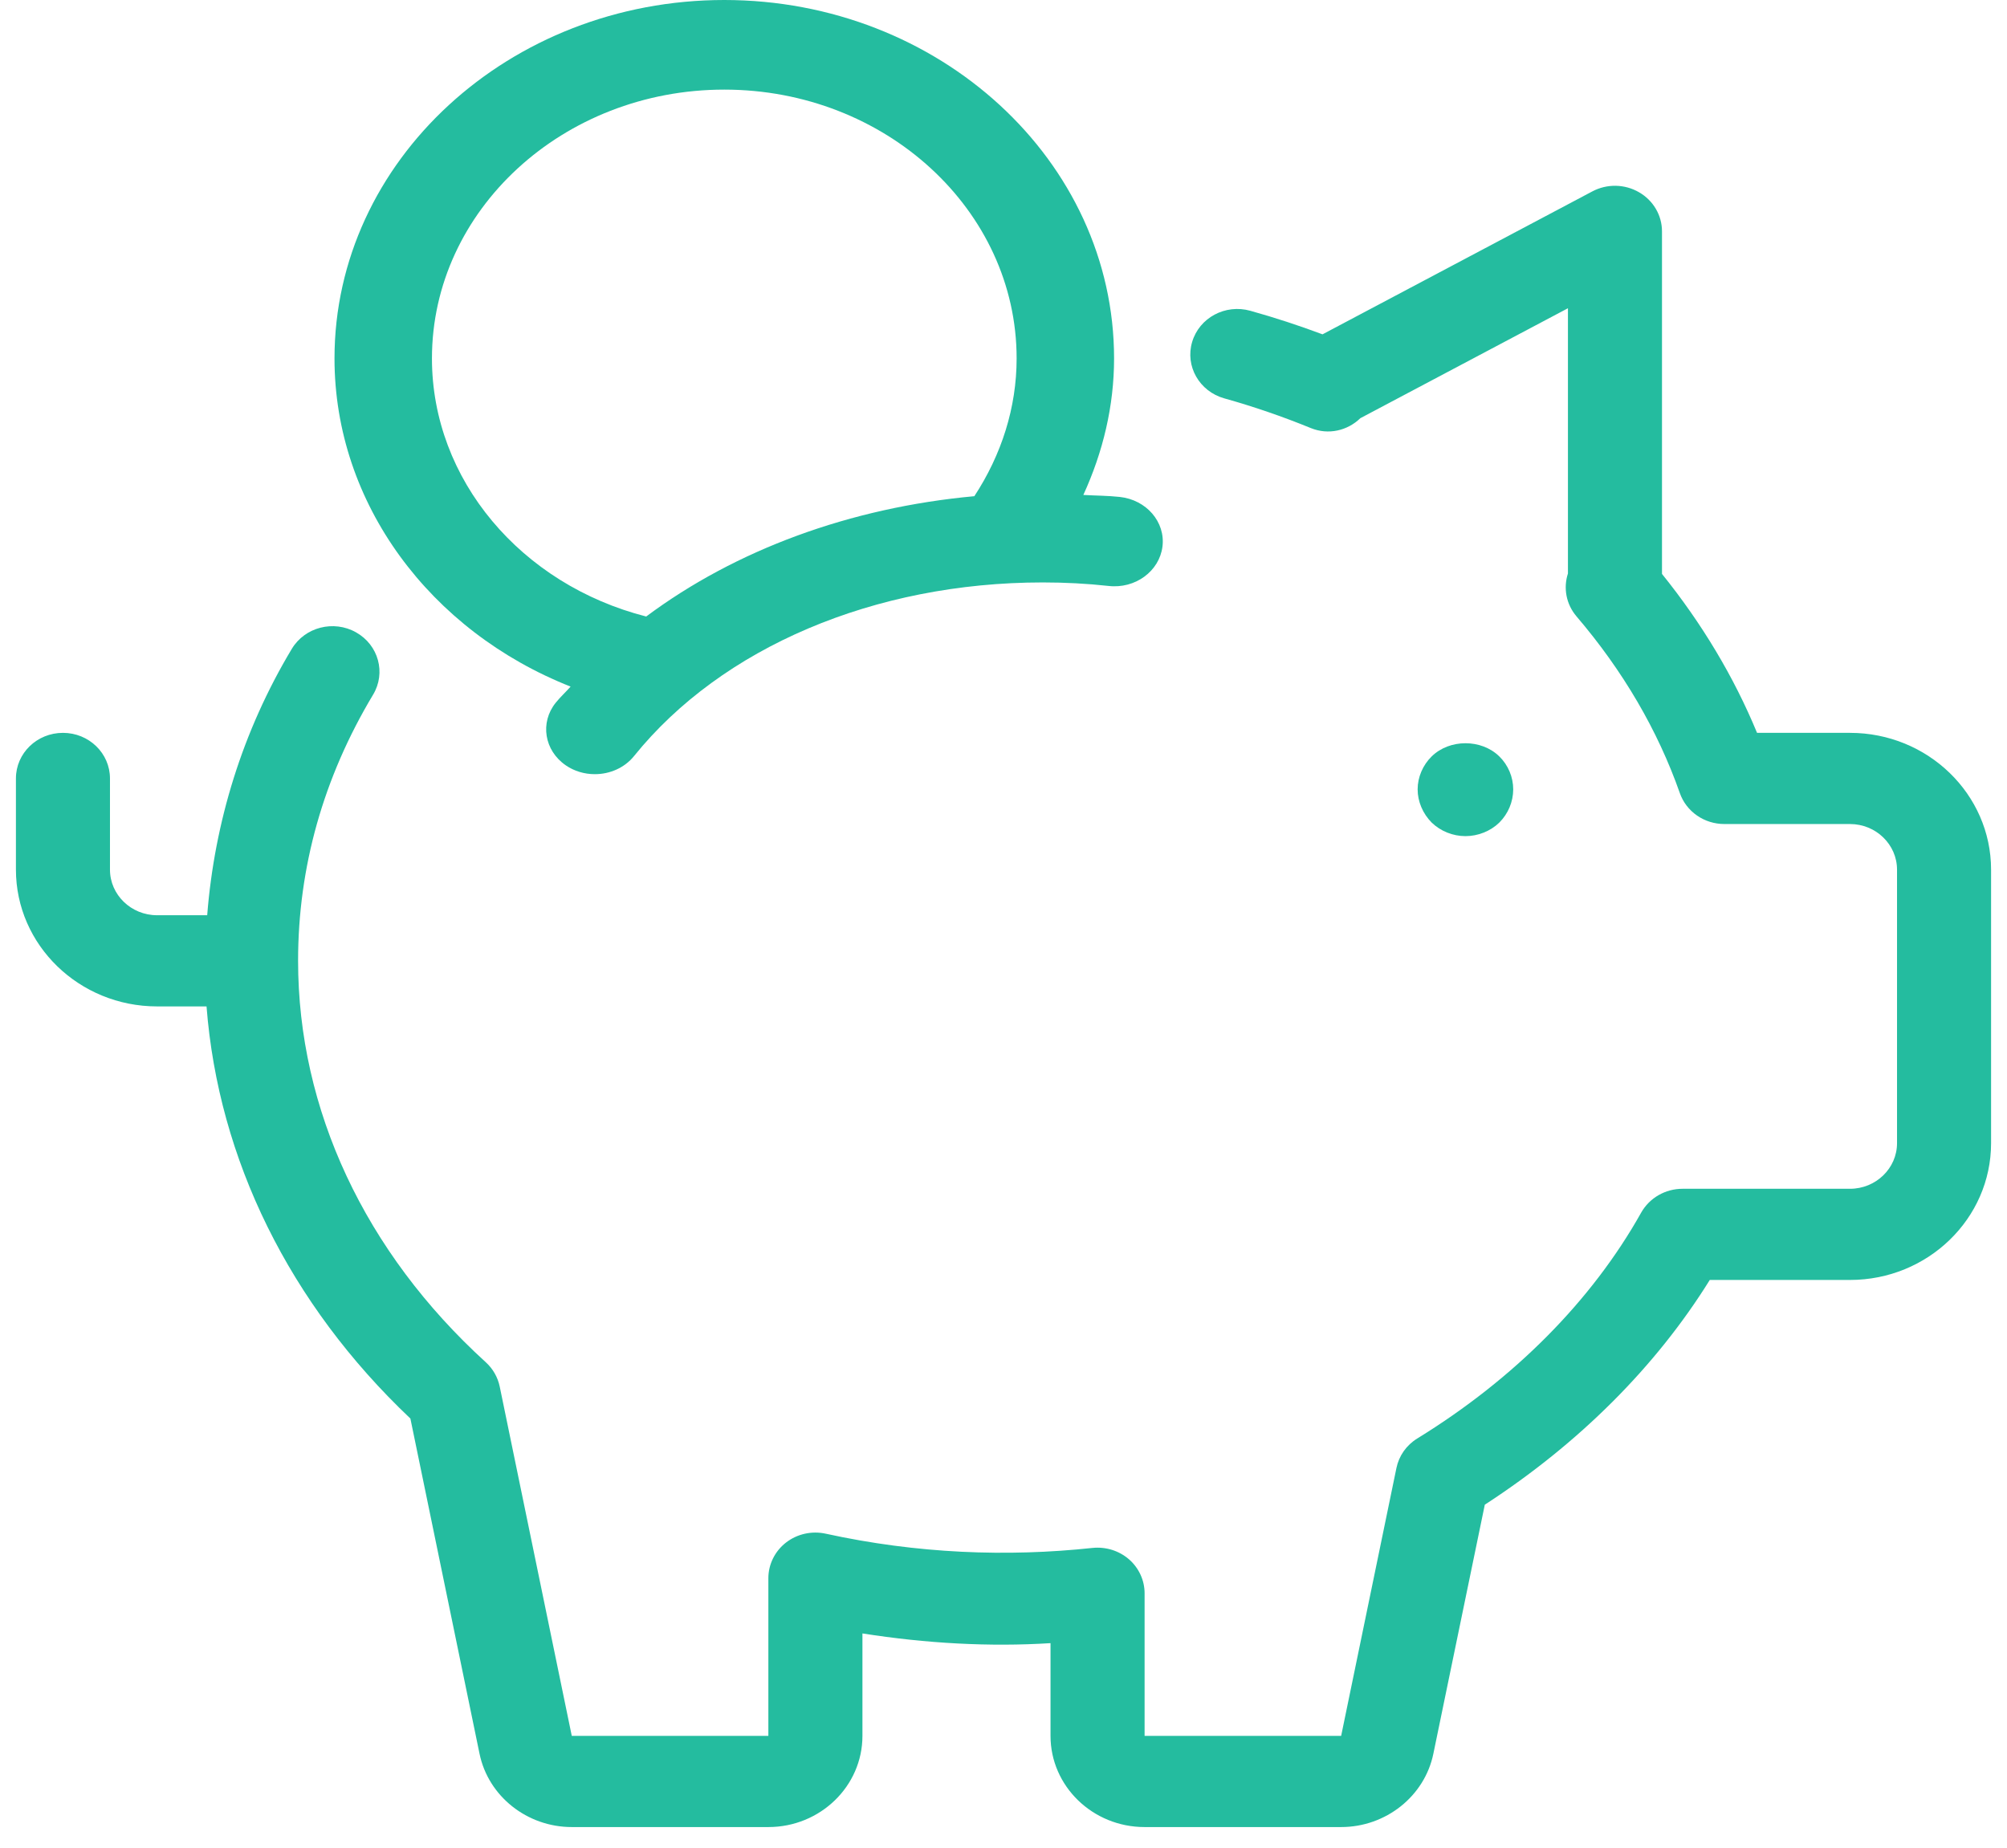
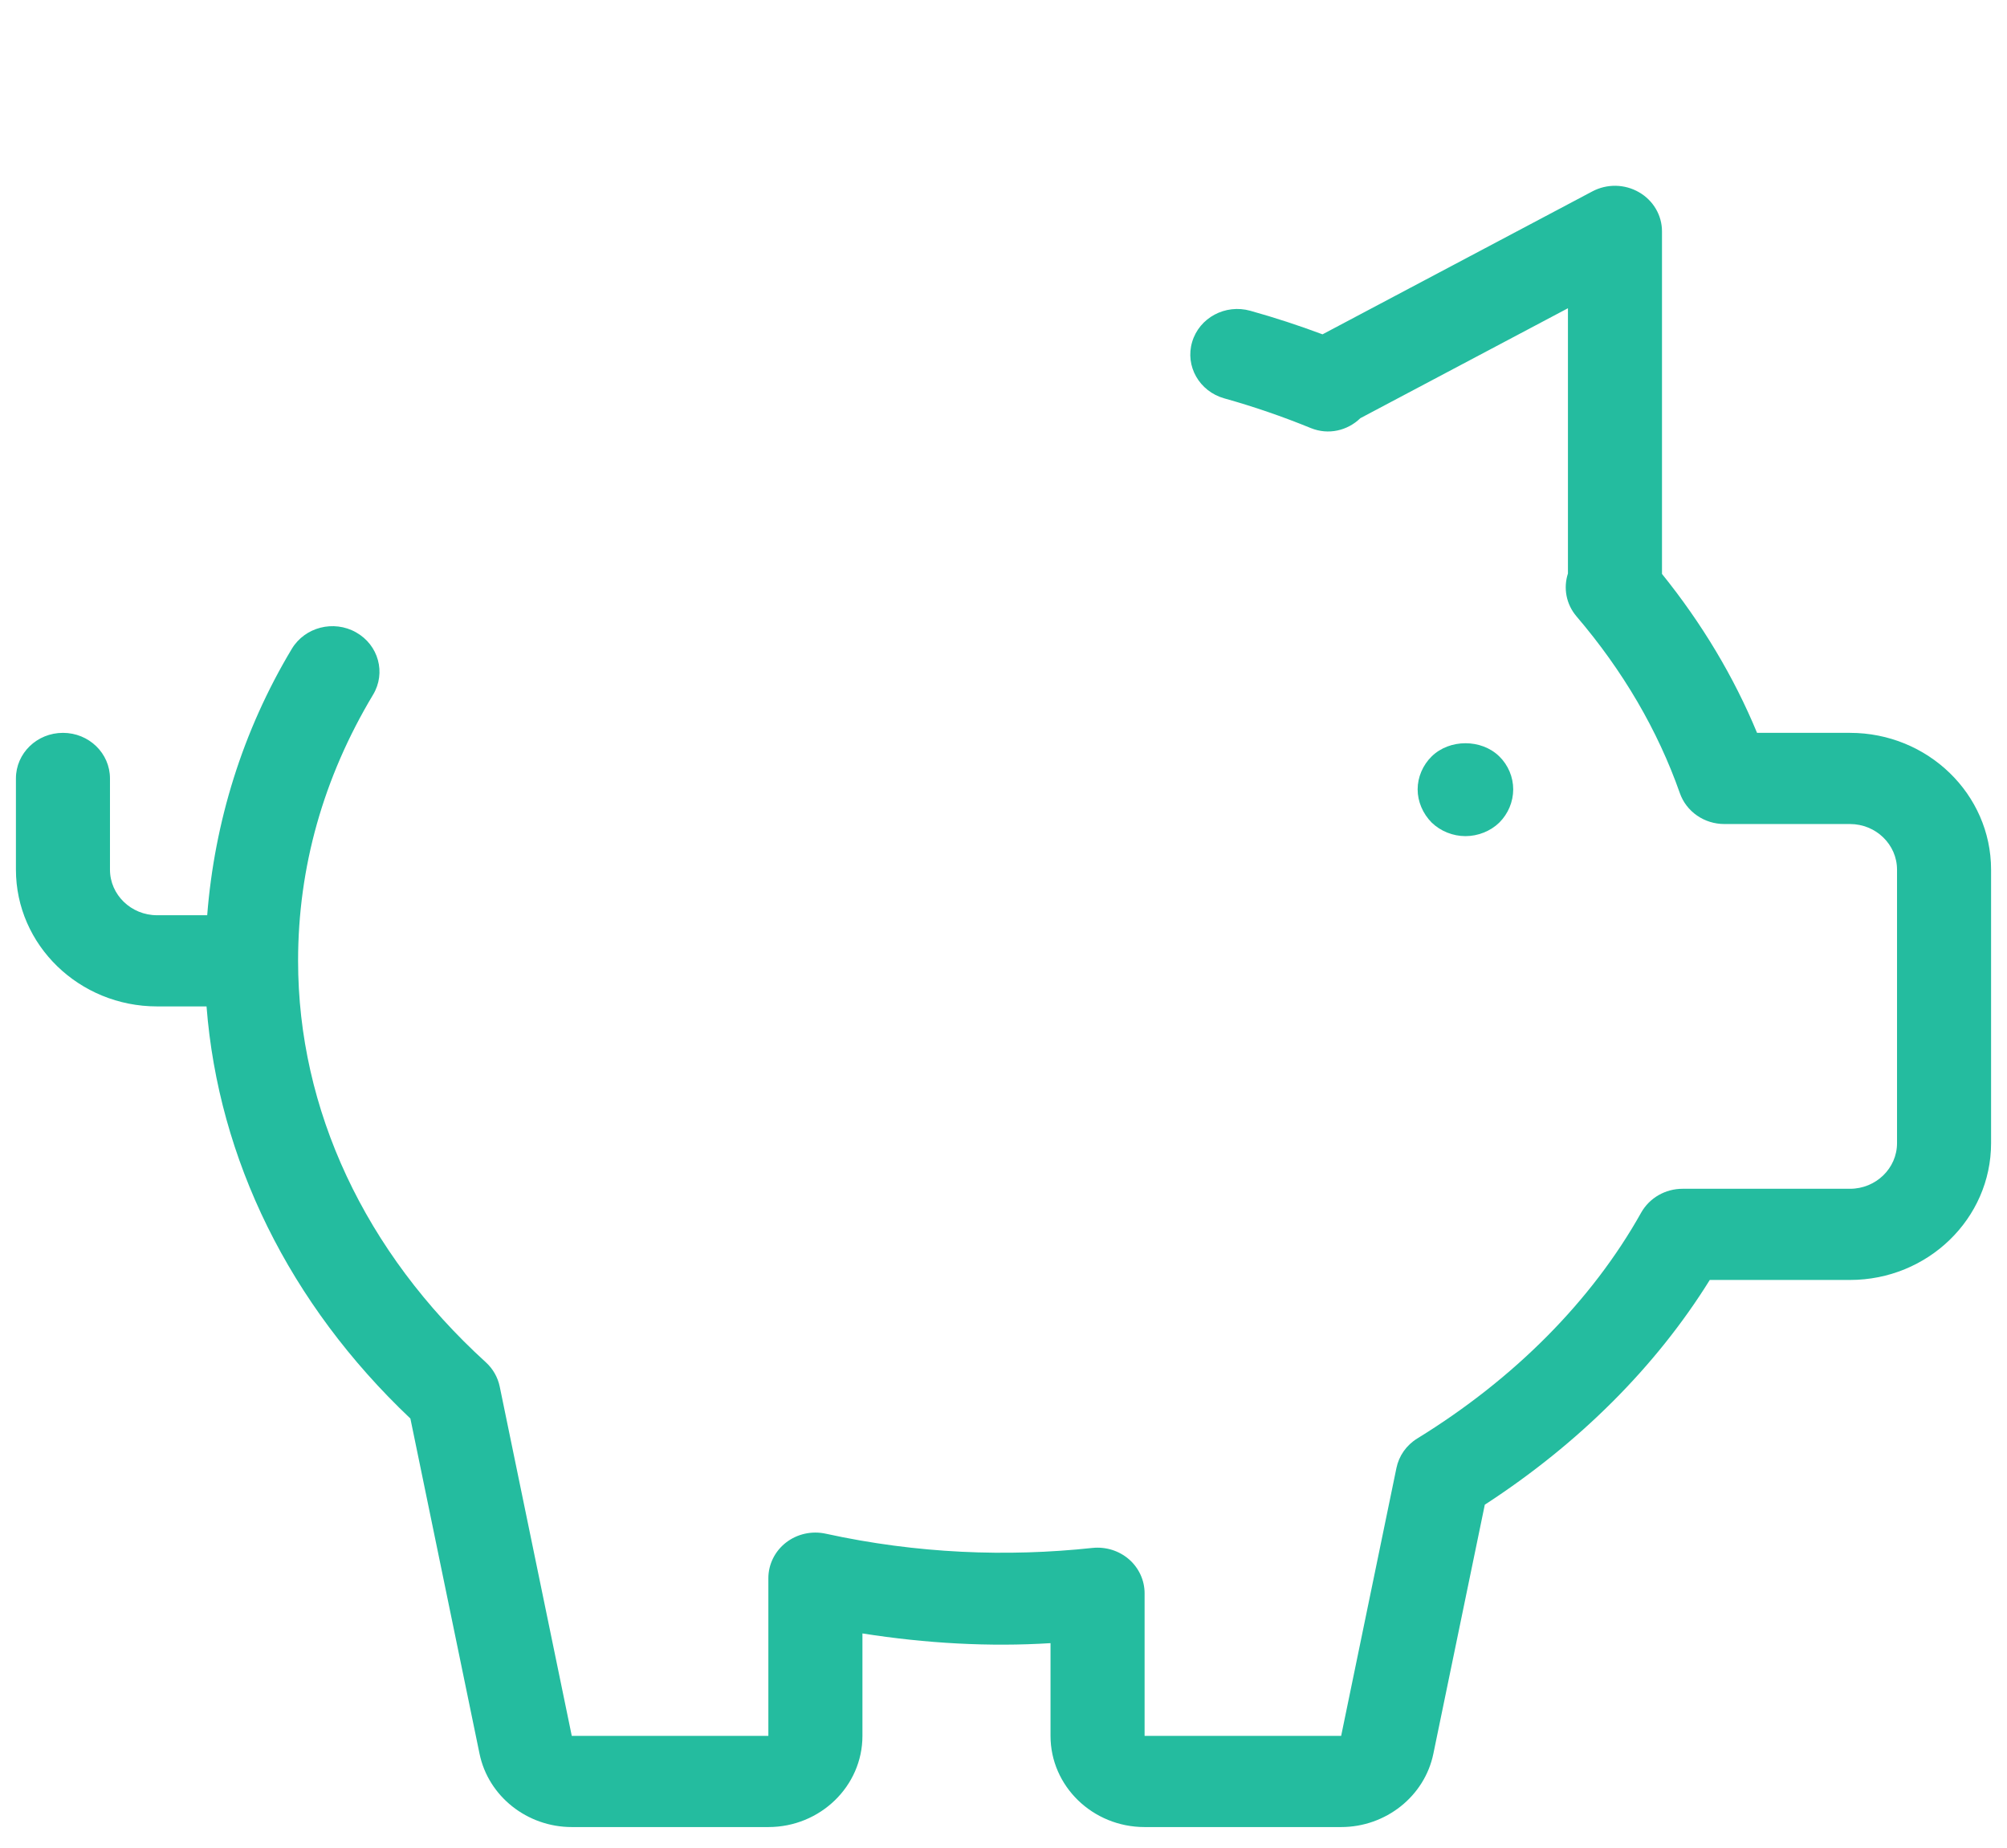
<svg xmlns="http://www.w3.org/2000/svg" width="63" height="58" viewBox="0 0 63 58" fill="none">
  <path d="M47.062 25.823C47.342 25.544 47.499 25.169 47.5 24.779C47.5 24.394 47.342 24.016 47.062 23.743C46.498 23.192 45.502 23.195 44.942 23.743C44.663 24.016 44.5 24.394 44.5 24.779C44.5 25.163 44.663 25.542 44.942 25.823C45.221 26.092 45.608 26.247 46 26.247C46.392 26.247 46.784 26.093 47.062 25.823Z" fill="#24BC9F" />
  <path d="M58.072 23.005H55.154C54.427 21.247 53.427 19.576 52.17 18.016V7.262C52.17 6.758 51.896 6.29 51.446 6.033C51.226 5.906 50.975 5.837 50.719 5.832C50.463 5.828 50.211 5.888 49.986 6.007L41.514 10.495C40.771 10.217 40.016 9.97 39.25 9.756C38.463 9.535 37.647 9.974 37.422 10.733C37.195 11.492 37.647 12.285 38.43 12.505C39.353 12.763 40.259 13.075 41.145 13.437C41.7 13.663 42.298 13.519 42.702 13.127L49.218 9.676V18.002C49.071 18.453 49.157 18.962 49.487 19.349C50.947 21.058 52.037 22.924 52.731 24.898C52.83 25.18 53.018 25.426 53.269 25.6C53.519 25.774 53.819 25.867 54.128 25.867H58.072C58.885 25.867 59.548 26.51 59.548 27.299V35.886C59.548 36.674 58.885 37.317 58.072 37.317H52.816C52.55 37.317 52.29 37.386 52.062 37.517C51.833 37.649 51.646 37.837 51.518 38.063C49.969 40.828 47.538 43.279 44.489 45.155C44.321 45.258 44.176 45.394 44.063 45.553C43.951 45.713 43.873 45.893 43.834 46.083L42.099 54.491H35.929V50.014C35.929 49.813 35.885 49.614 35.801 49.431C35.716 49.247 35.593 49.082 35.439 48.948C35.284 48.814 35.102 48.713 34.904 48.651C34.706 48.59 34.498 48.57 34.291 48.591C31.618 48.878 28.79 48.772 25.92 48.144C25.48 48.048 25.023 48.151 24.673 48.422C24.323 48.694 24.119 49.106 24.119 49.541V54.491H17.948L15.686 43.525C15.625 43.233 15.473 42.966 15.249 42.762C11.451 39.306 9.357 34.829 9.357 30.161C9.357 27.222 10.15 24.411 11.711 21.807C12.122 21.124 11.883 20.248 11.178 19.851C10.473 19.452 9.569 19.686 9.16 20.368C7.61 22.949 6.733 25.816 6.504 28.73H4.929C4.116 28.73 3.452 28.087 3.452 27.299V24.436C3.452 23.645 2.792 23.005 1.976 23.005C1.16 23.005 0.5 23.645 0.5 24.436V27.299C0.5 29.666 2.487 31.592 4.929 31.592H6.483C6.856 36.389 9.079 40.926 12.882 44.529L15.053 55.053C15.328 56.386 16.546 57.353 17.949 57.353H24.119C25.747 57.353 27.072 56.07 27.072 54.491V51.275C29.074 51.59 31.065 51.7 32.976 51.58V54.491C32.976 56.07 34.3 57.353 35.929 57.353H42.099C43.5 57.353 44.718 56.386 44.993 55.053L46.608 47.234C49.56 45.317 51.981 42.899 53.67 40.179H58.072C60.514 40.179 62.5 38.253 62.5 35.886V27.299C62.5 24.931 60.514 23.005 58.072 23.005Z" fill="#24BC9F" />
-   <path d="M17.762 24.026C18.025 24.206 18.345 24.303 18.673 24.302C19.14 24.302 19.602 24.106 19.902 23.734C22.656 20.321 27.452 18.283 32.733 18.283C33.426 18.283 34.113 18.318 34.794 18.393C35.637 18.491 36.393 17.93 36.49 17.158C36.587 16.386 35.986 15.688 35.147 15.599C34.771 15.558 34.385 15.559 34.006 15.537C34.624 14.189 34.971 12.745 34.971 11.251C34.971 5.047 29.482 0 22.735 0C15.989 0 10.5 5.047 10.5 11.251C10.5 15.806 13.505 19.814 17.911 21.553C17.76 21.724 17.588 21.881 17.445 22.058C16.942 22.682 17.084 23.562 17.762 24.026ZM13.559 11.251C13.559 6.598 17.675 2.813 22.735 2.813C27.796 2.813 31.912 6.598 31.912 11.251C31.912 12.793 31.44 14.27 30.585 15.576C26.684 15.934 23.089 17.261 20.284 19.353C16.356 18.35 13.559 15.057 13.559 11.251Z" fill="#24BC9F" />
</svg>